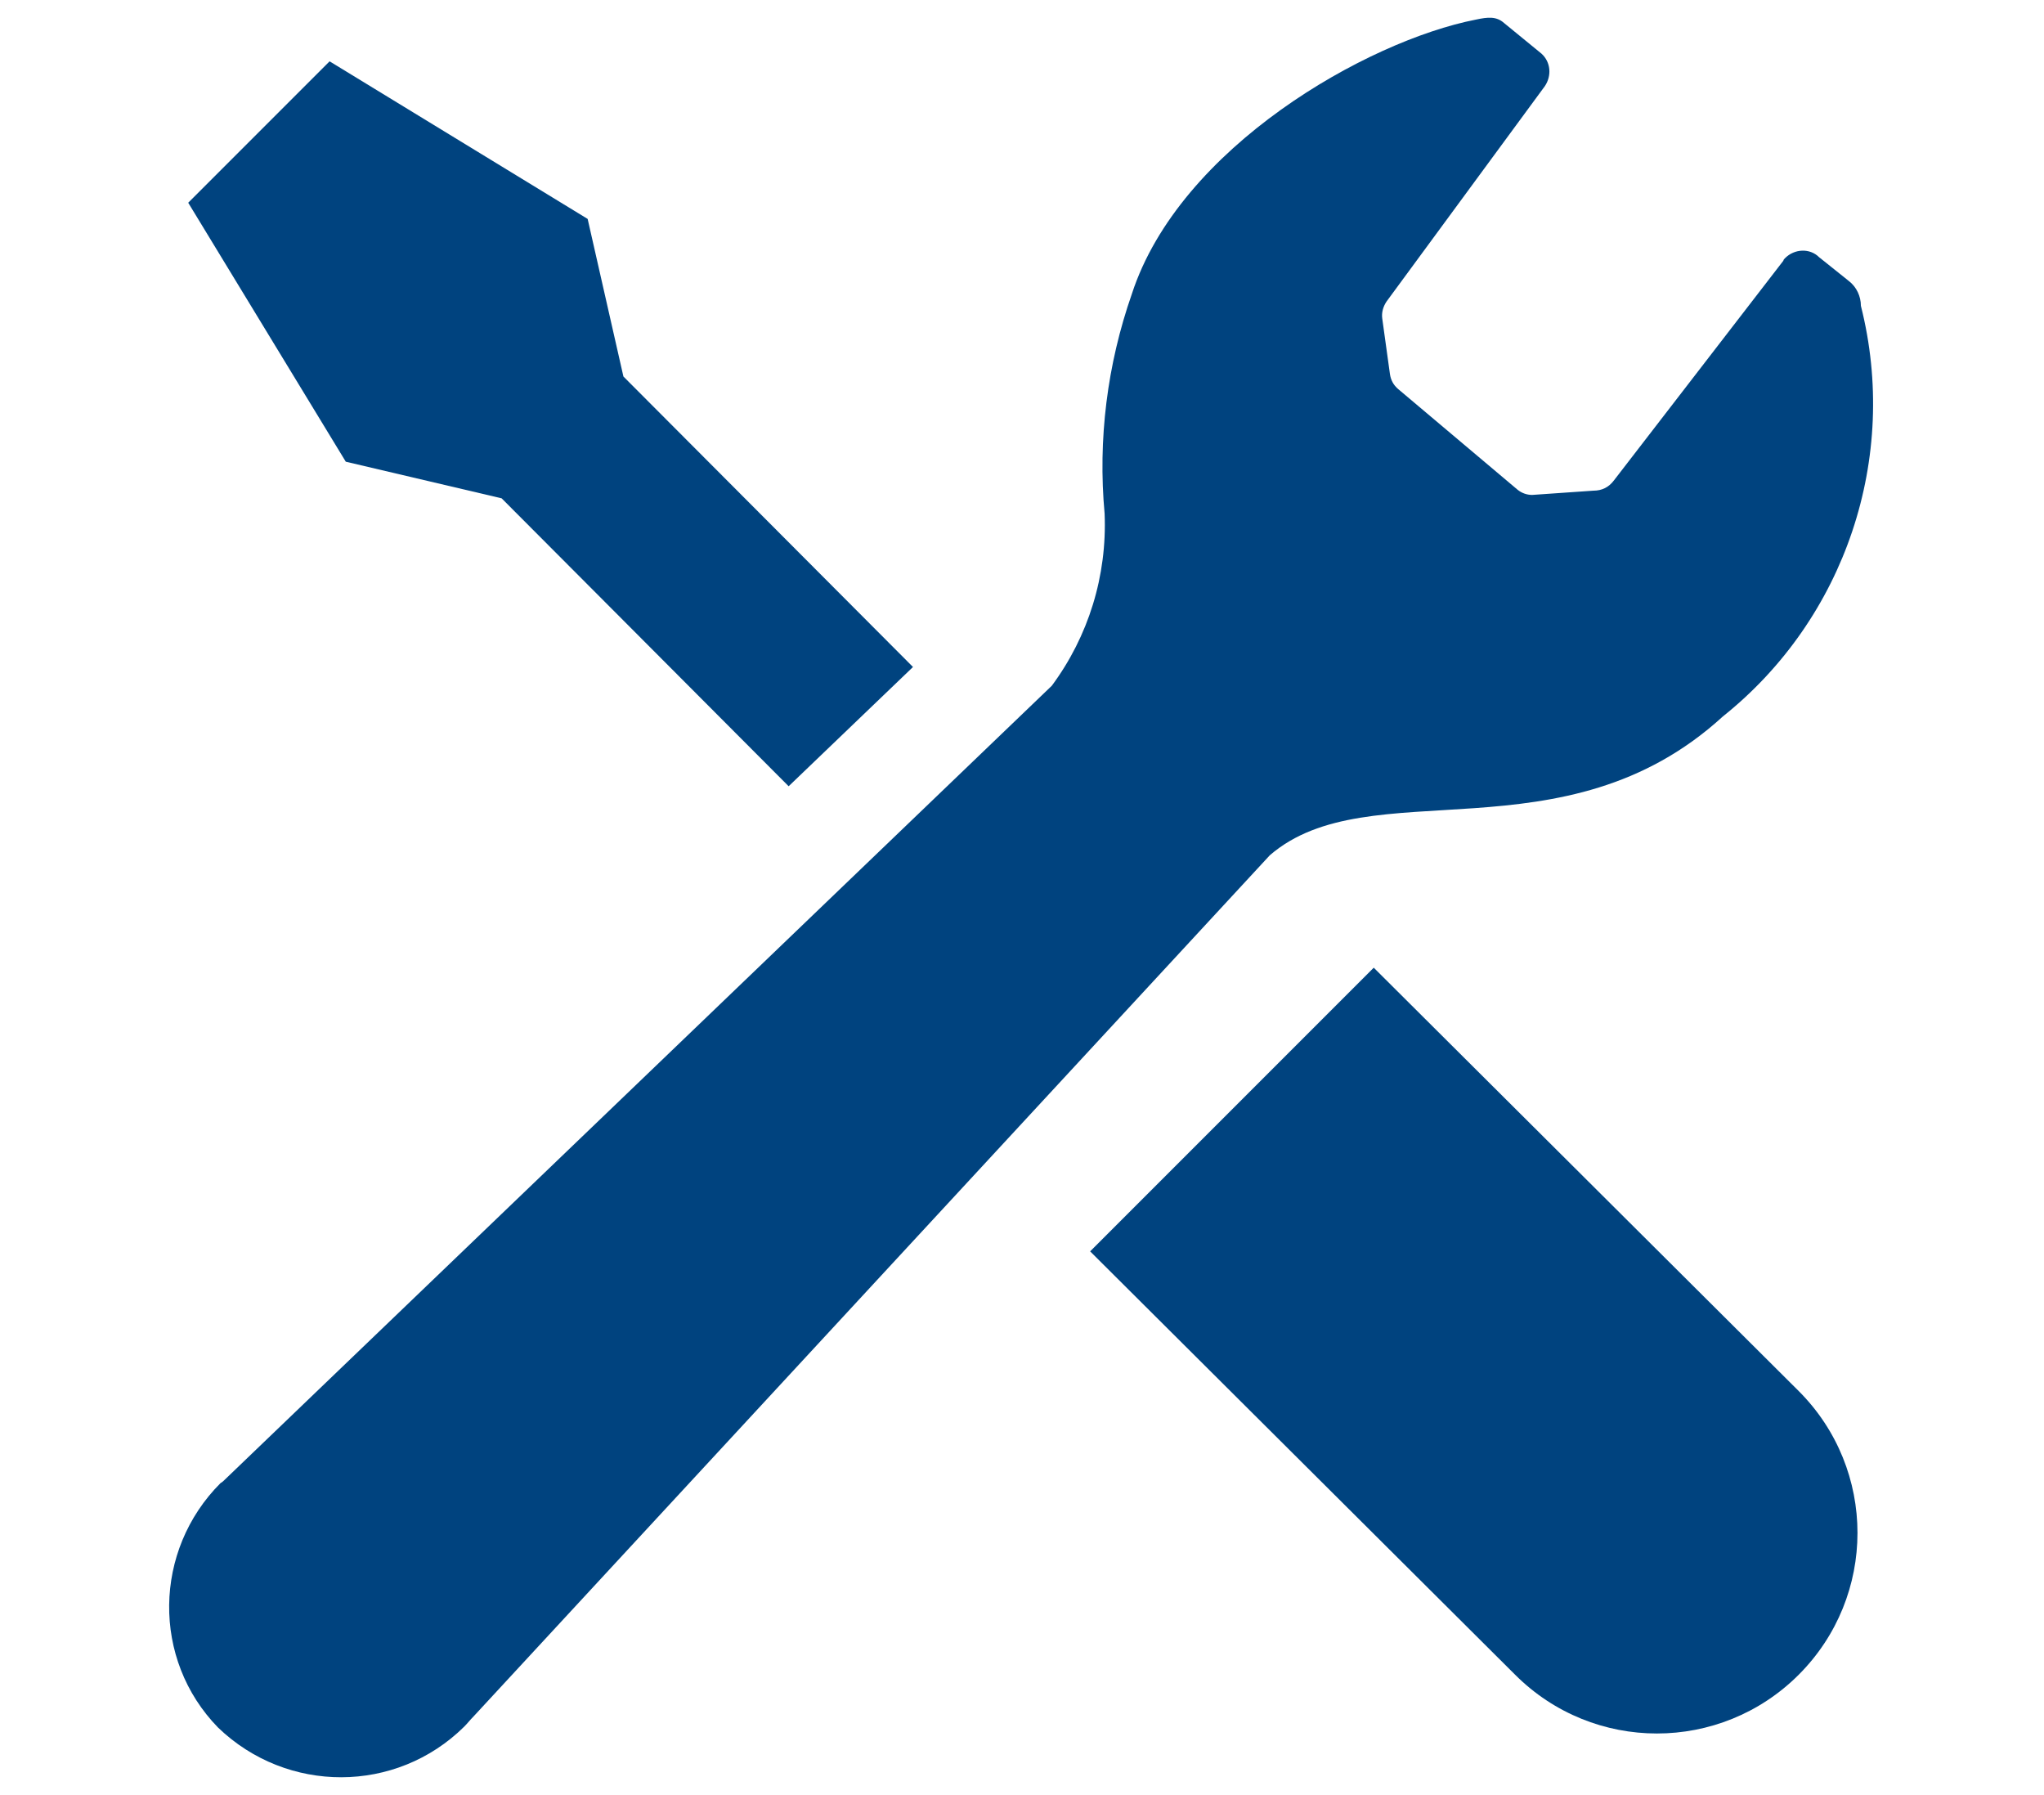
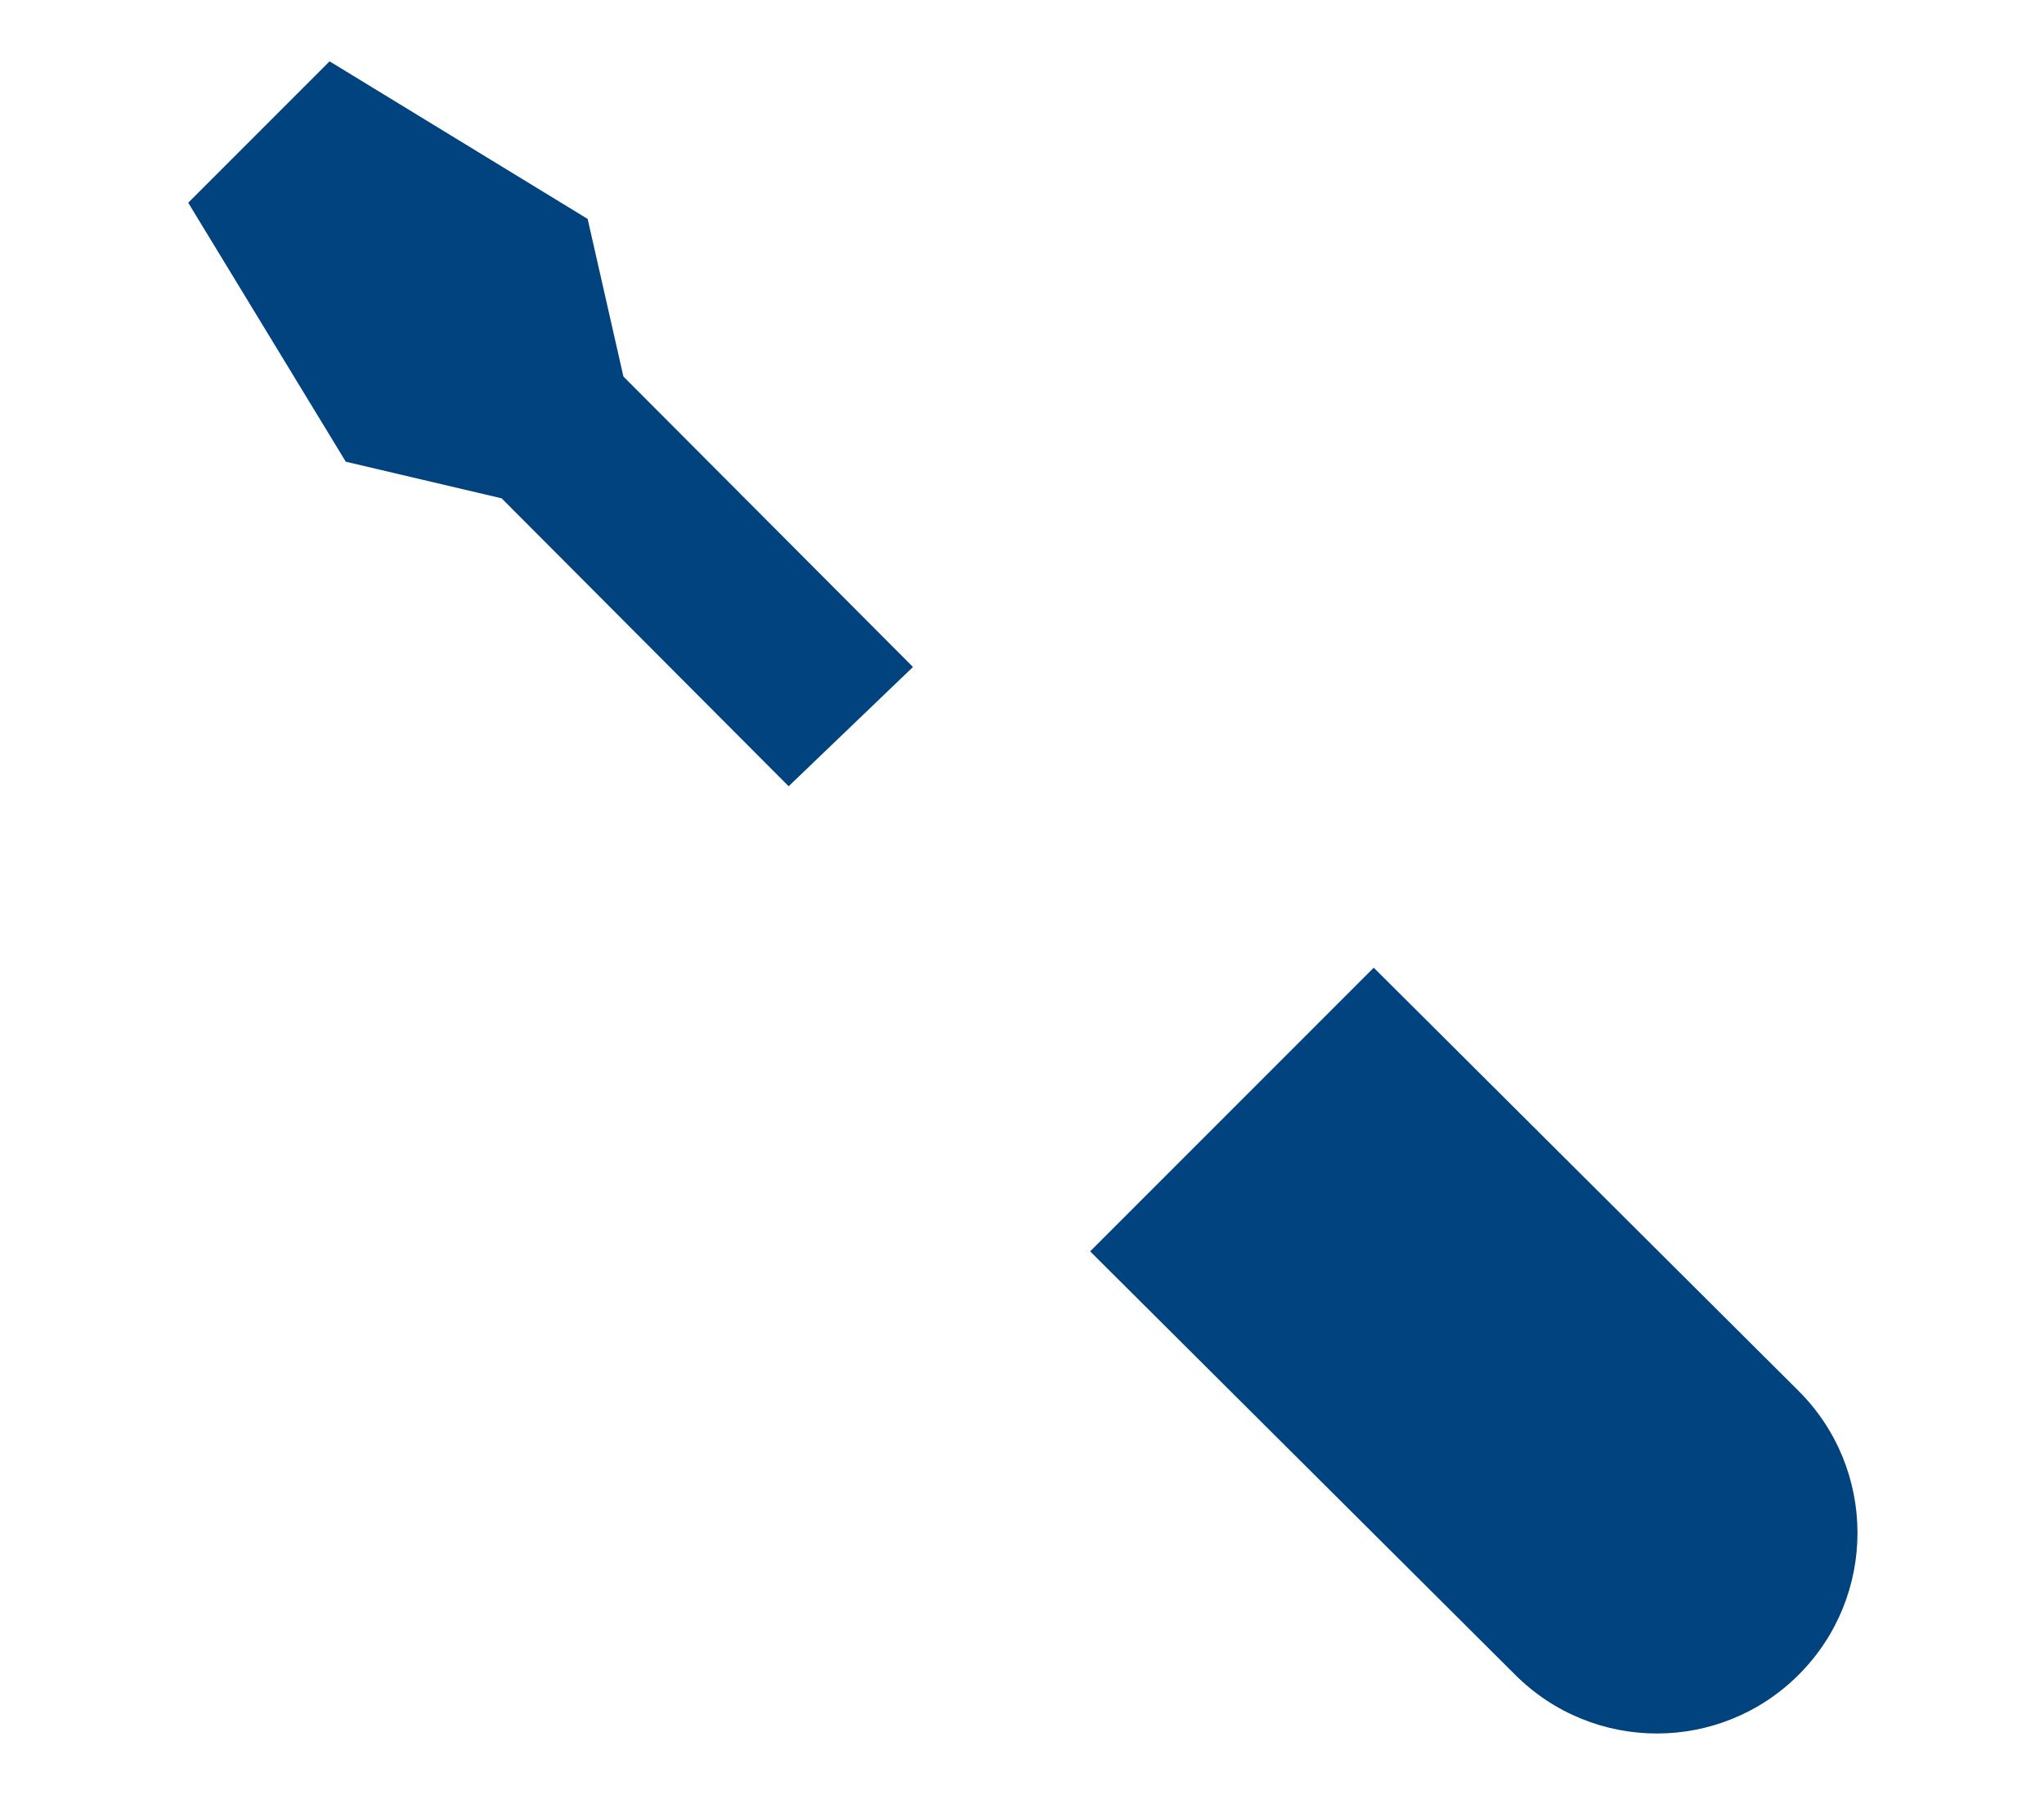
<svg xmlns="http://www.w3.org/2000/svg" version="1.1" id="レイヤー_1" x="0px" y="0px" viewBox="0 0 24 21.07" style="enable-background:new 0 0 24 21.07;" xml:space="preserve">
  <style type="text/css">
	.st0{fill:#00437F;}
</style>
  <g id="レンチ_ドライバーの設定アイコン_" transform="translate(0.18 148.27)">
    <path id="パス_660" class="st0" d="M5.71-142.42l3.37,3.38l1.46-1.4l-3.4-3.41l-0.42-1.85l-3.03-1.85l-0.83,0.83l-0.83,0.83   l1.85,3.04L5.71-142.42z" />
    <path id="パス_661" class="st0" d="M15.95-136.91l4.99,4.97c0.92,0.92,0.92,2.41,0,3.33s-2.41,0.92-3.33,0l-4.99-4.97   L15.95-136.91z" />
-     <path id="パス_662" class="st0" d="M20.05-139.86c1.44-1.15,2.07-3.04,1.62-4.82c0-0.11-0.05-0.22-0.14-0.29l-0.35-0.28   c-0.11-0.11-0.29-0.1-0.4,0.01c-0.01,0.01-0.02,0.02-0.02,0.03l-1.99,2.58c-0.06,0.08-0.14,0.12-0.24,0.12l-0.72,0.05   c-0.06,0-0.12-0.02-0.17-0.06l-1.4-1.18c-0.06-0.05-0.09-0.11-0.1-0.18l-0.09-0.65c-0.01-0.07,0.01-0.14,0.05-0.2l1.86-2.53   c0.08-0.12,0.07-0.28-0.04-0.38L17.48-148c-0.09-0.08-0.19-0.07-0.33-0.04c-1.28,0.25-3.48,1.5-4.04,3.22   c-0.29,0.83-0.4,1.71-0.32,2.58c0.03,0.73-0.19,1.44-0.62,2.02l-9.7,9.31c-0.02,0.02-0.04,0.04-0.06,0.05   c-0.79,0.79-0.81,2.07-0.03,2.87c0.81,0.78,2.09,0.78,2.89-0.01c0.04-0.04,0.07-0.08,0.11-0.12l9.35-10.11   C15.9-139.24,18.18-138.15,20.05-139.86z" />
  </g>
</svg>